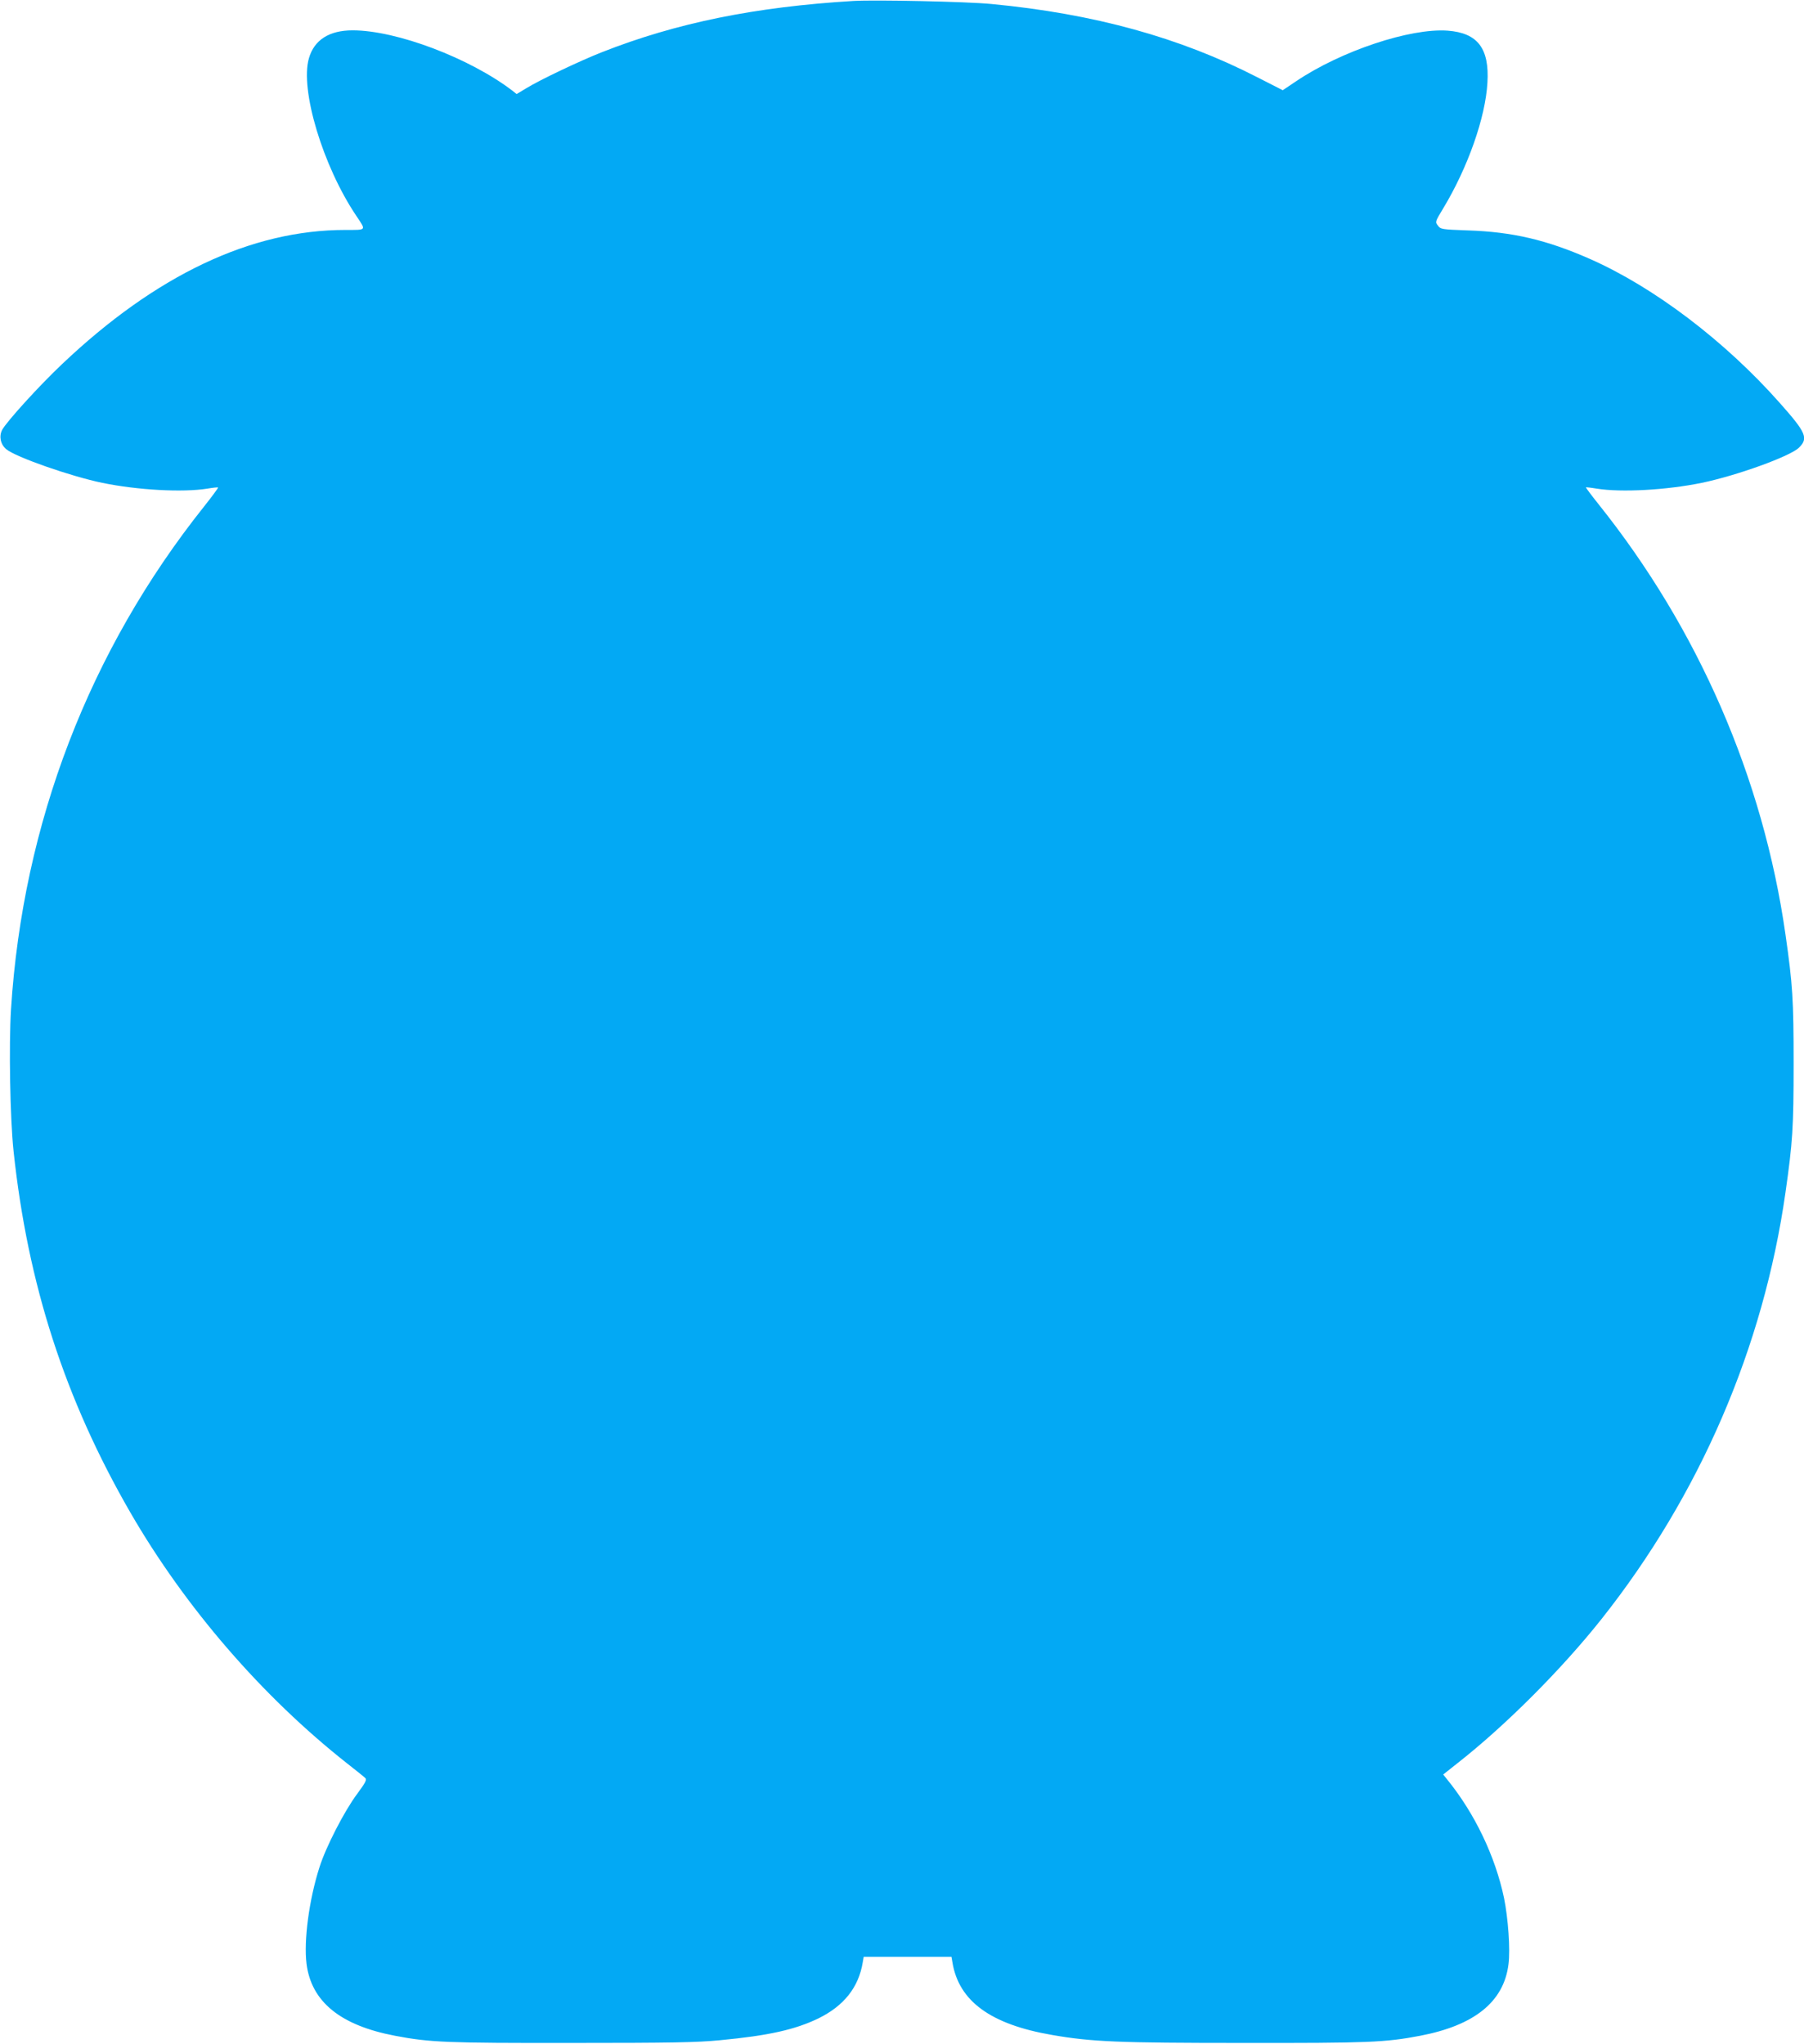
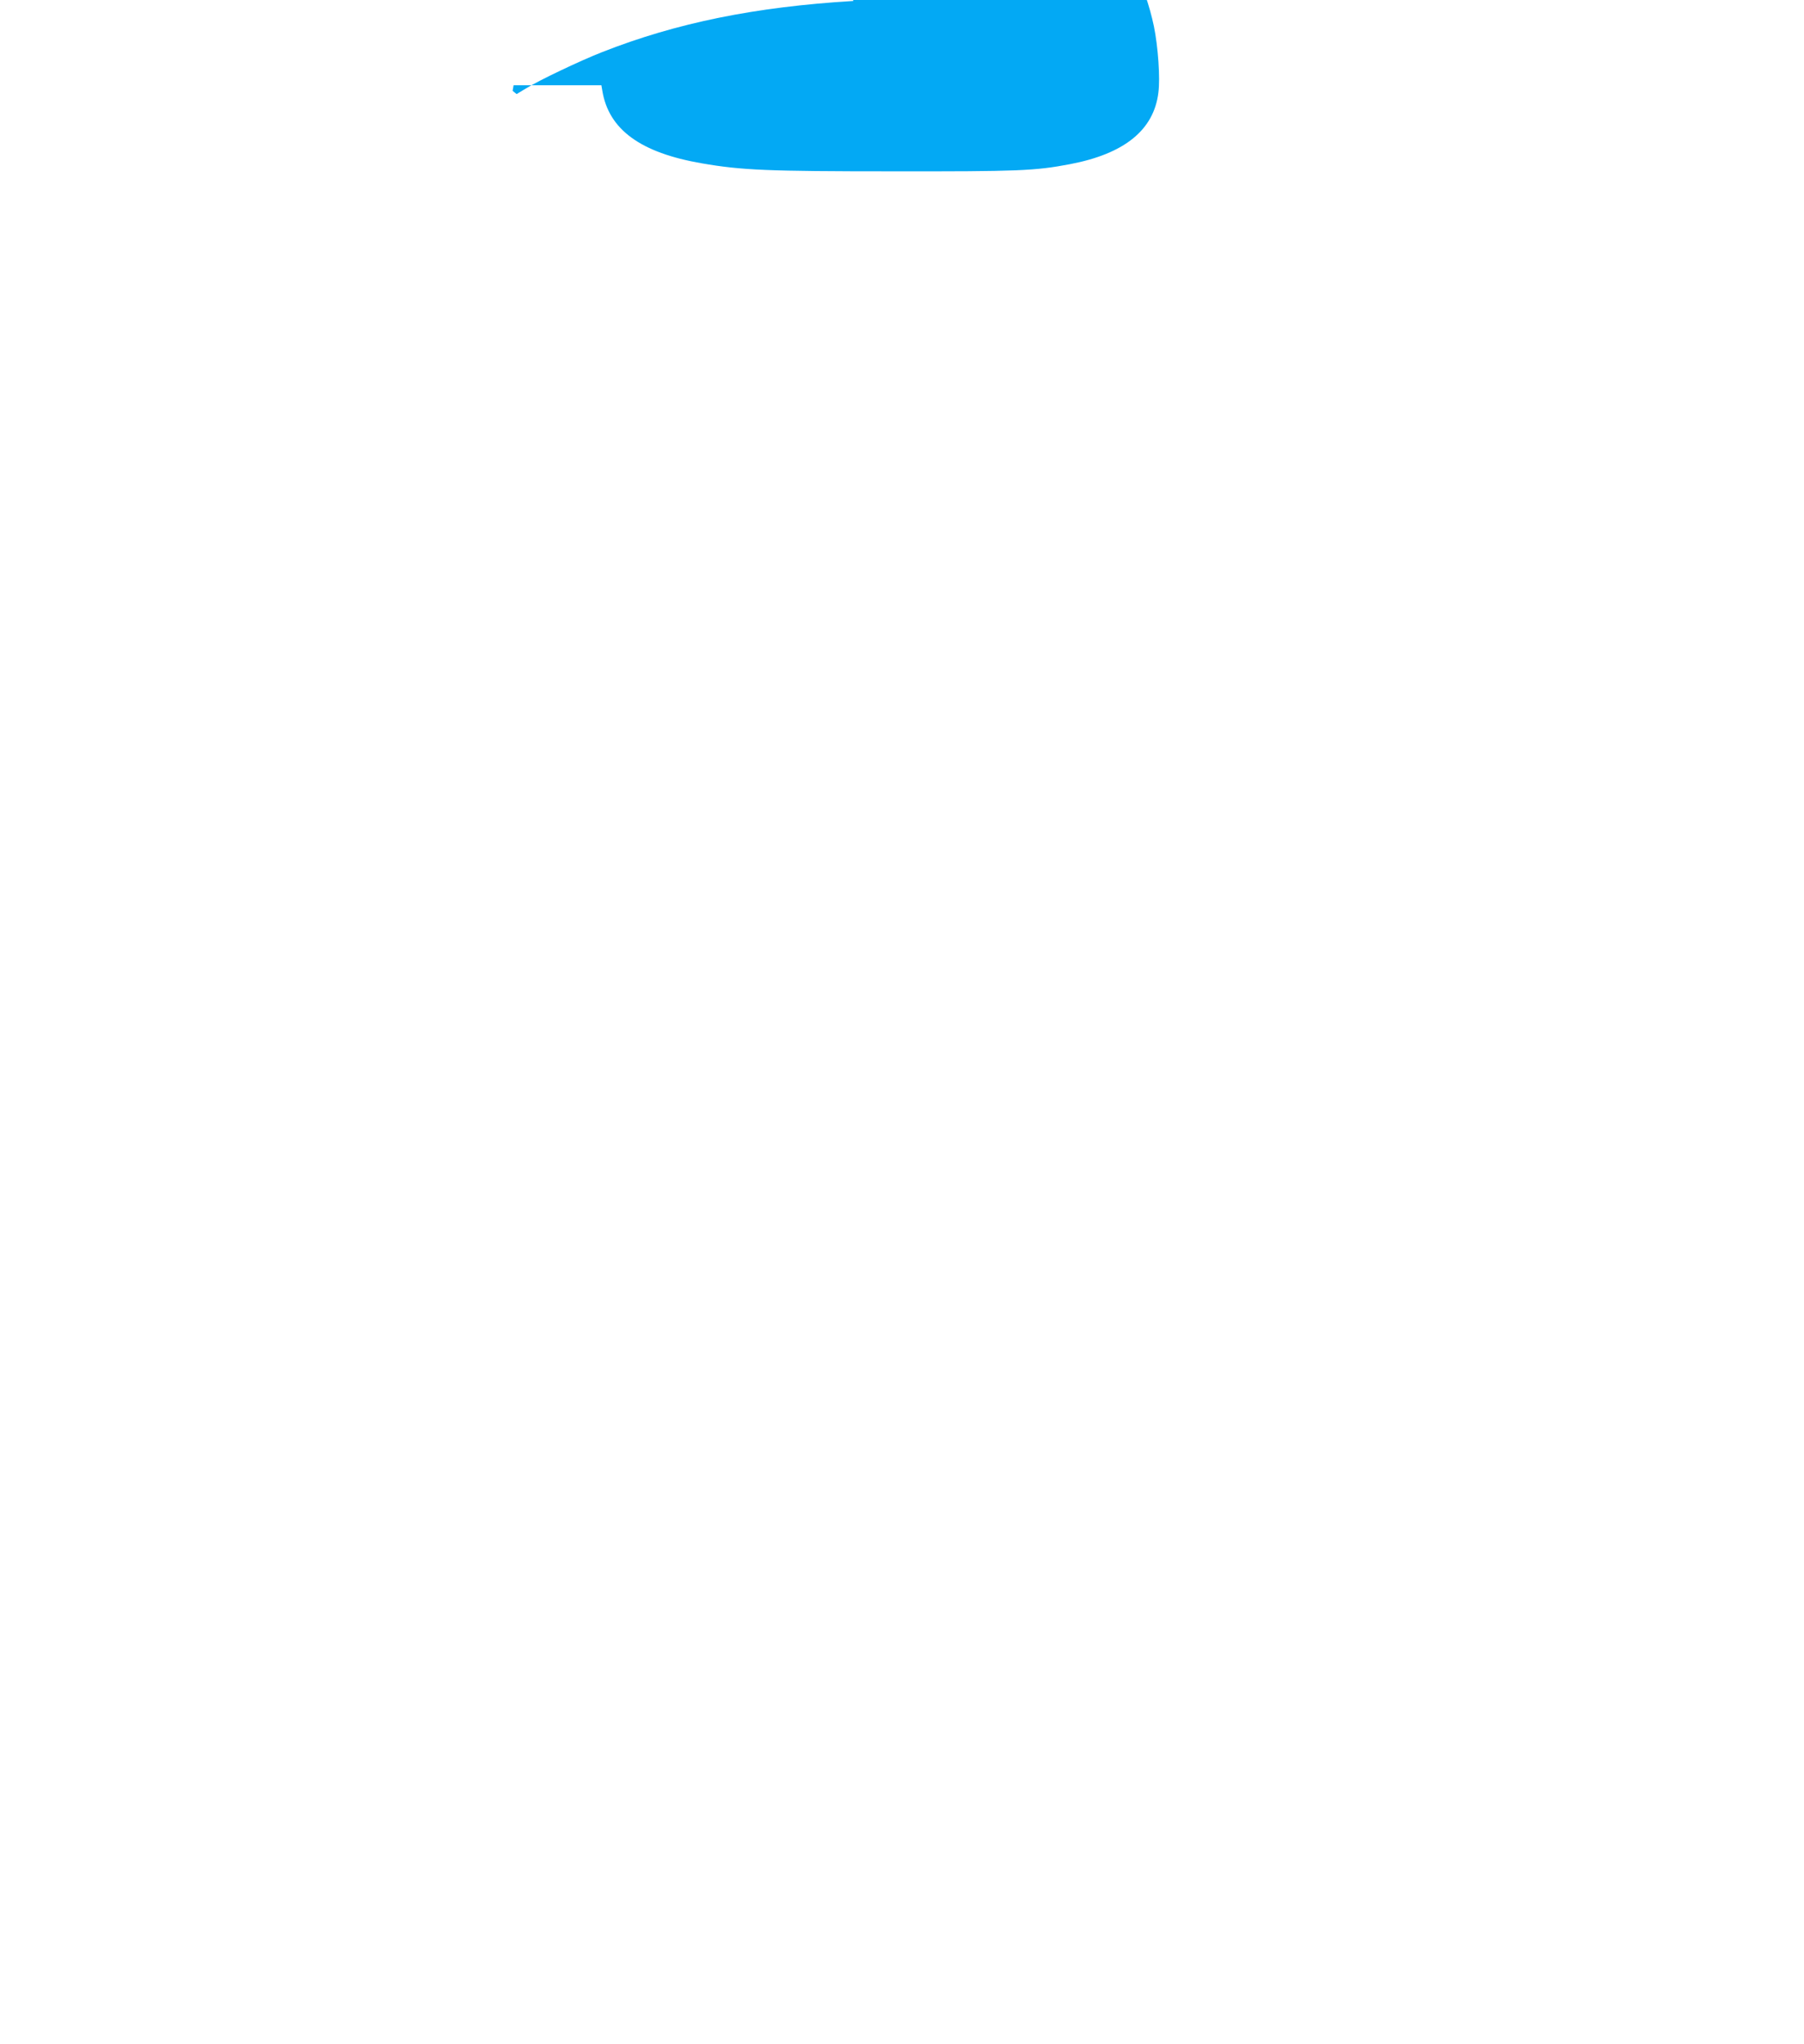
<svg xmlns="http://www.w3.org/2000/svg" version="1.0" width="1130pt" height="1280pt" viewBox="0 0 1130 1280" preserveAspectRatio="xMidYMid meet">
  <g transform="translate(0,1280) scale(0.1,-0.1)" fill="#03a9f4" stroke="none">
-     <path d="M5345 12794 c-614 -37 -1108 -137 -1575 -321 -135 -53 -390 -174 -474 -226 l-60 -36 -25 20 c-268 205 -727 379 -1002 379 -147 0 -241 -60 -274 -175 -57 -195 87 -675 297 -987 62 -93 67 -88 -68 -88 -591 0 -1188 -283 -1776 -841 -144 -136 -348 -361 -375 -412 -20 -40 -10 -90 26 -120 58 -49 404 -170 602 -211 220 -45 503 -61 658 -36 35 6 65 9 67 7 2 -2 -37 -55 -87 -118 -720 -903 -1136 -1987 -1210 -3149 -14 -226 -6 -685 16 -890 89 -834 322 -1553 732 -2263 343 -593 826 -1152 1358 -1571 55 -43 106 -84 113 -91 11 -10 2 -28 -52 -101 -79 -106 -195 -331 -235 -458 -65 -203 -99 -459 -81 -604 30 -238 212 -386 554 -451 219 -42 326 -46 1111 -45 618 0 781 3 925 17 305 29 470 66 617 137 160 79 251 194 277 350 l6 35 275 0 275 0 6 -35 c40 -242 239 -388 624 -454 247 -43 412 -50 1195 -50 785 -1 892 3 1111 45 340 65 524 213 553 448 12 92 -2 287 -28 415 -55 261 -183 529 -356 742 l-25 31 87 69 c303 237 655 590 905 905 615 776 1014 1701 1152 2671 45 315 51 406 51 808 0 402 -6 493 -51 808 -140 980 -546 1914 -1173 2697 -44 55 -78 101 -77 103 2 1 32 -2 67 -8 155 -25 438 -9 658 36 222 46 553 166 609 220 61 60 46 94 -121 282 -342 386 -786 723 -1187 900 -270 119 -485 170 -765 179 -164 6 -171 7 -188 30 -18 23 -18 24 33 108 154 255 265 569 277 787 13 215 -61 312 -249 326 -235 17 -667 -127 -948 -316 l-85 -57 -161 82 c-483 248 -1022 397 -1664 458 -155 15 -728 27 -865 19z" />
+     <path d="M5345 12794 c-614 -37 -1108 -137 -1575 -321 -135 -53 -390 -174 -474 -226 l-60 -36 -25 20 l6 35 275 0 275 0 6 -35 c40 -242 239 -388 624 -454 247 -43 412 -50 1195 -50 785 -1 892 3 1111 45 340 65 524 213 553 448 12 92 -2 287 -28 415 -55 261 -183 529 -356 742 l-25 31 87 69 c303 237 655 590 905 905 615 776 1014 1701 1152 2671 45 315 51 406 51 808 0 402 -6 493 -51 808 -140 980 -546 1914 -1173 2697 -44 55 -78 101 -77 103 2 1 32 -2 67 -8 155 -25 438 -9 658 36 222 46 553 166 609 220 61 60 46 94 -121 282 -342 386 -786 723 -1187 900 -270 119 -485 170 -765 179 -164 6 -171 7 -188 30 -18 23 -18 24 33 108 154 255 265 569 277 787 13 215 -61 312 -249 326 -235 17 -667 -127 -948 -316 l-85 -57 -161 82 c-483 248 -1022 397 -1664 458 -155 15 -728 27 -865 19z" />
  </g>
</svg>